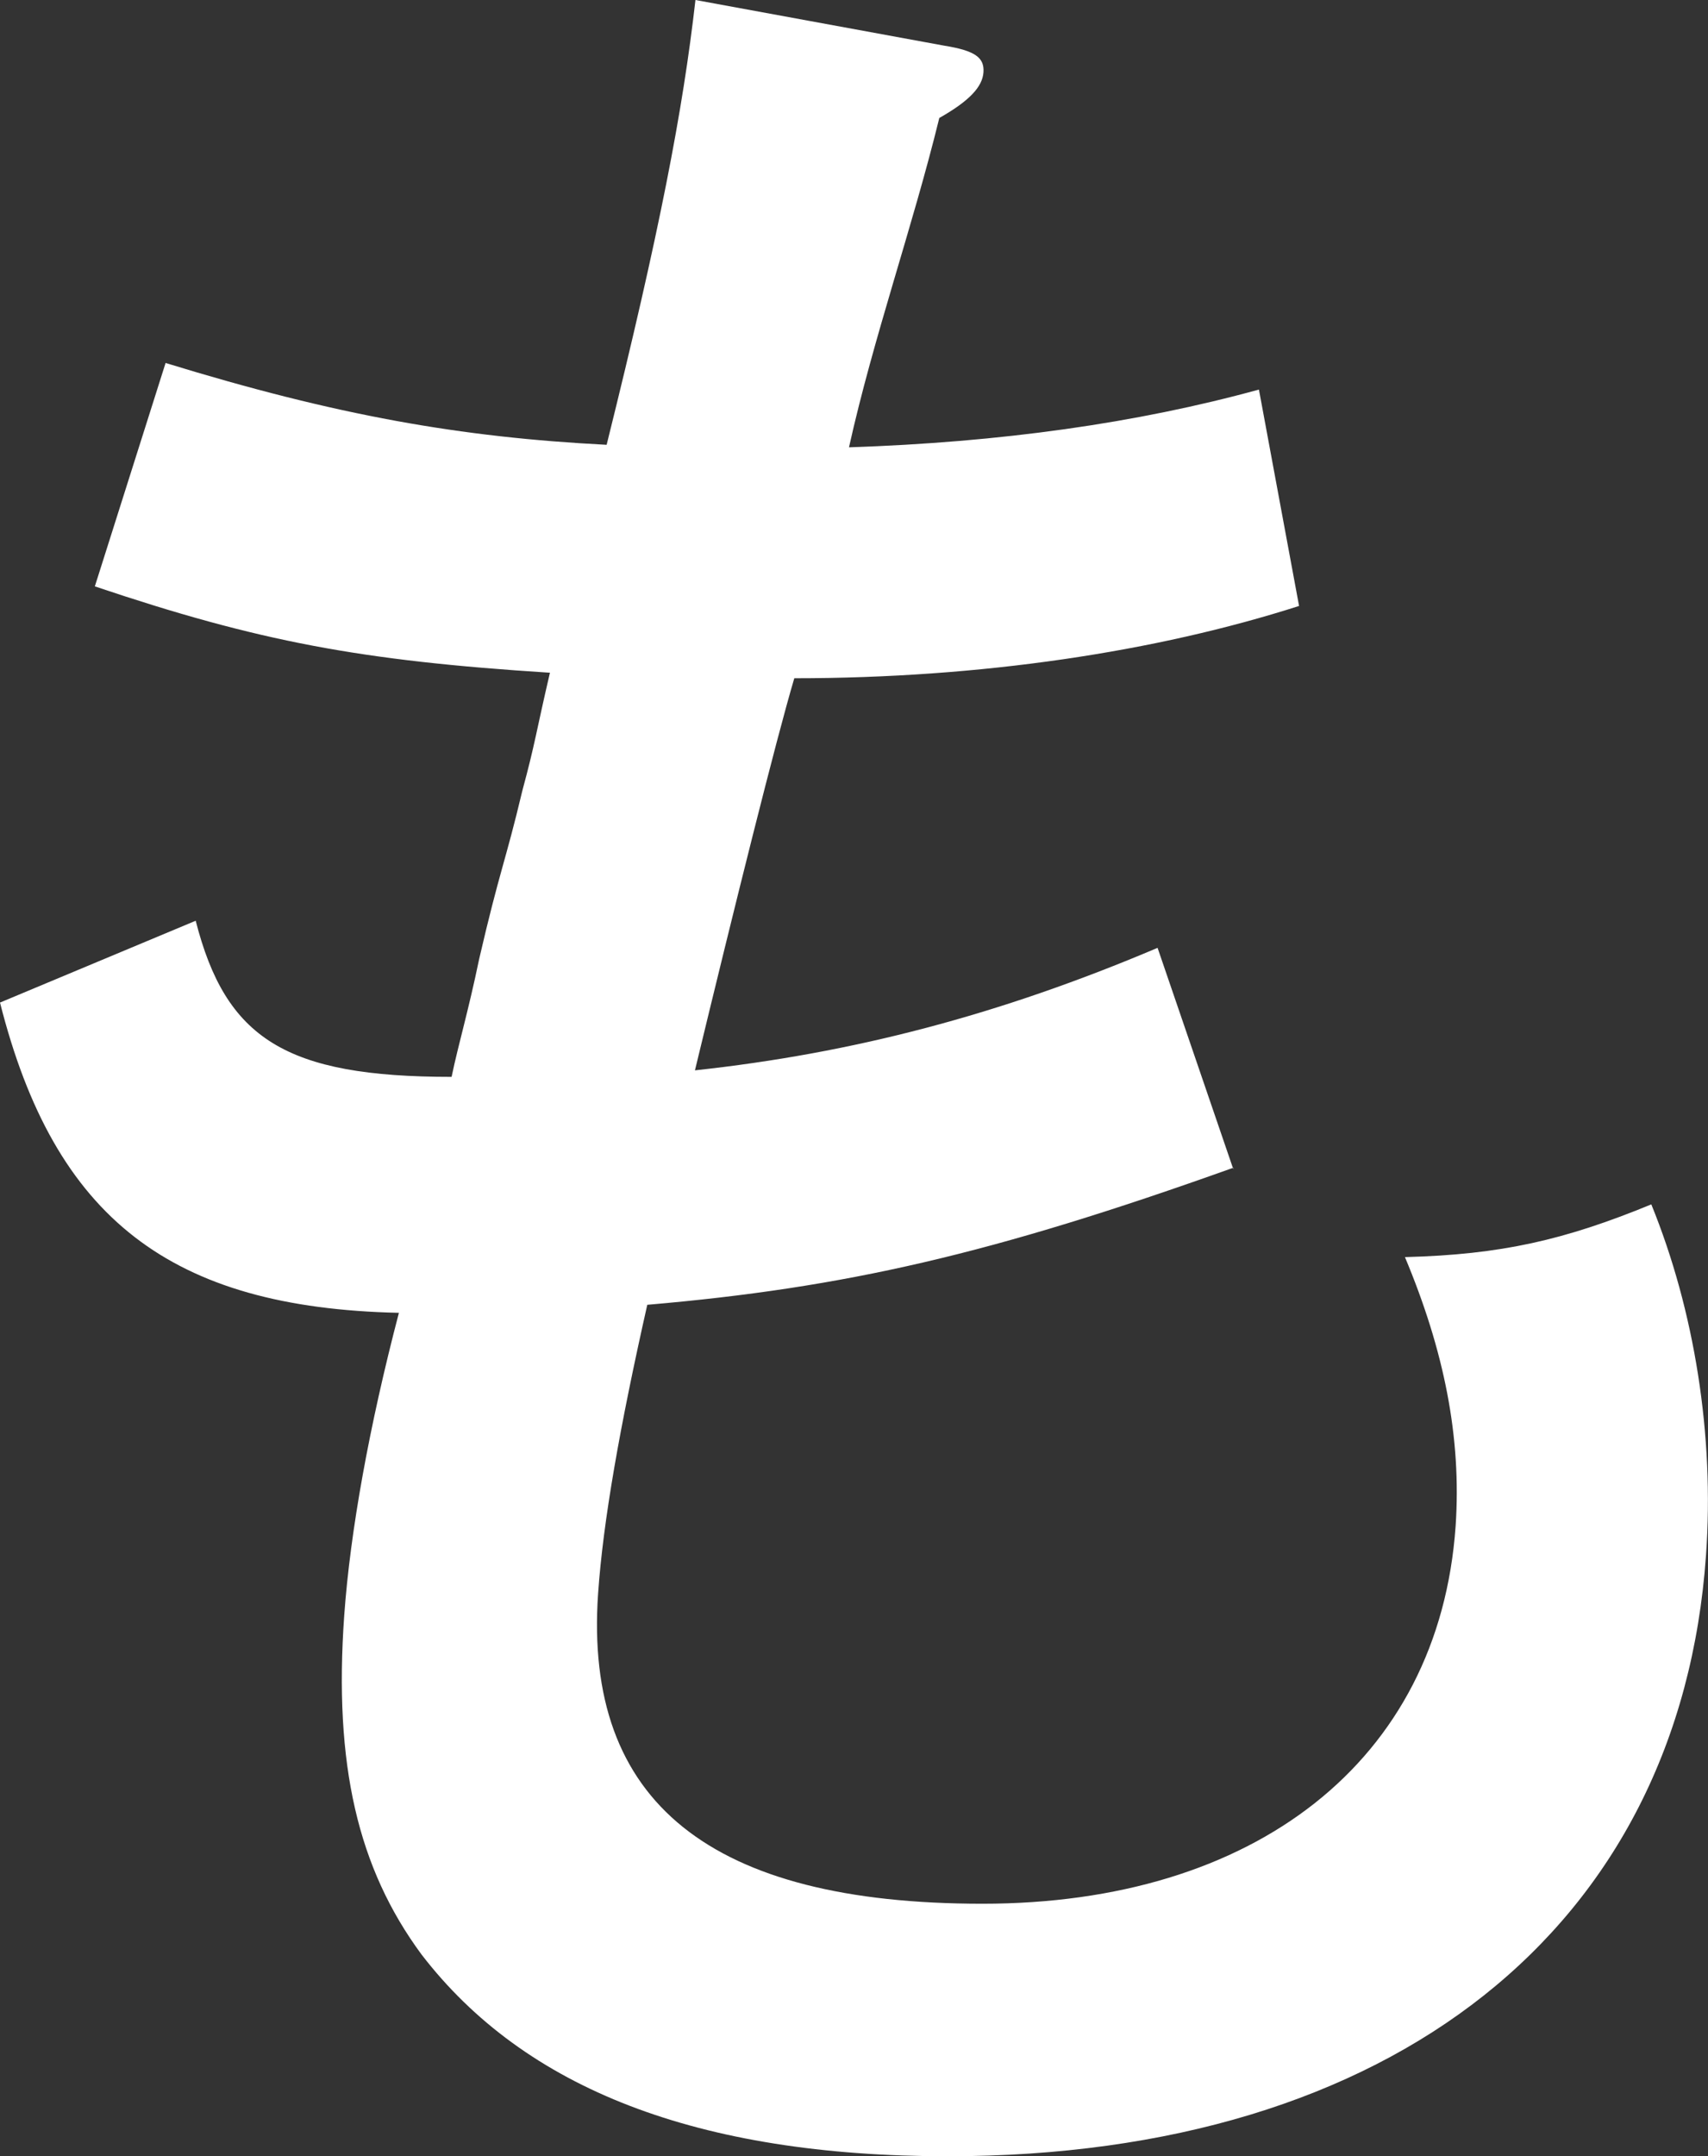
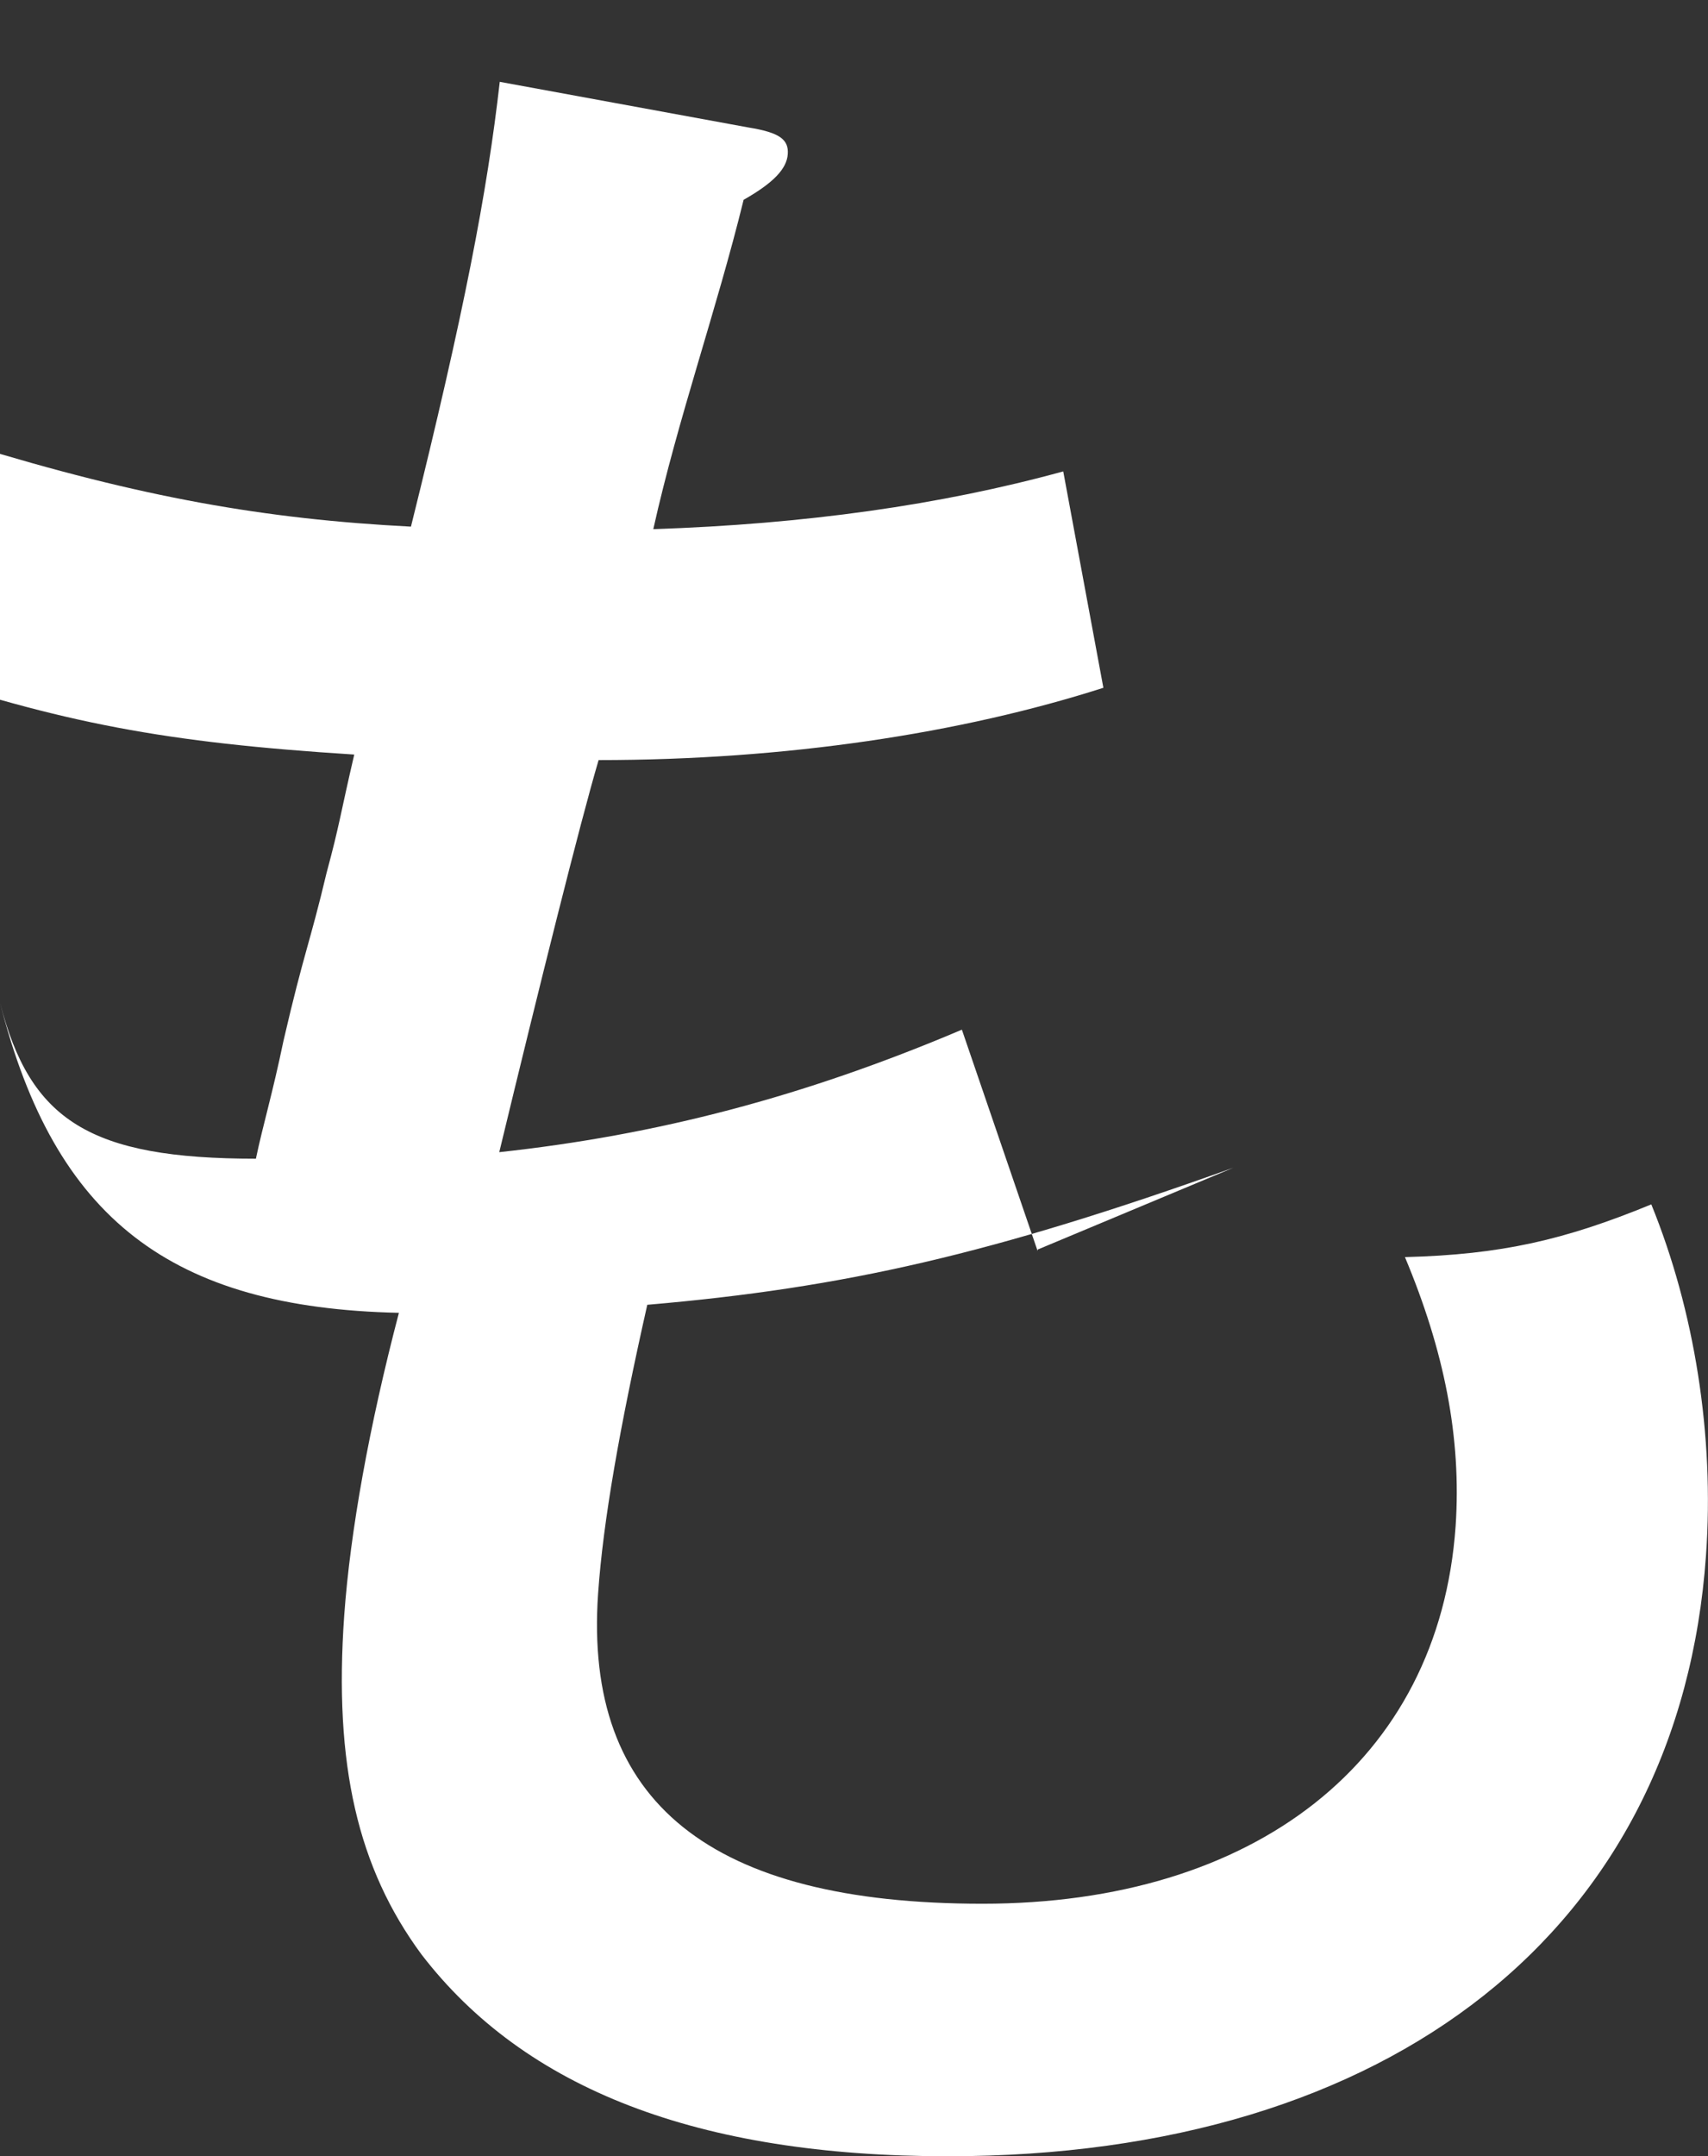
<svg xmlns="http://www.w3.org/2000/svg" id="_レイヤー_2" data-name="レイヤー_2" viewBox="0 0 34.04 42.95">
  <rect x="0" y="0" width="34.04" height="42.95" fill="#333333" stroke="none" />
  <defs>
    <style>
      .cls-1 {
        fill: #fff;
      }
    </style>
  </defs>
  <g id="_レイヤー_2-2" data-name="_レイヤー_2">
-     <path class="cls-1" d="M24.58,23.26c-4.81,1.72-7.73,2.39-11.68,2.73-.55,2.44-.88,4.31-.98,5.75-.29,4.17,2.25,6.18,7.66,6.18s9.1-2.83,9.43-7.52c.12-1.77-.23-3.5-1.01-5.36,1.92-.05,3.18-.34,4.91-1.05.86,2.11,1.26,4.6,1.09,6.99-.52,7.42-6.25,11.97-15.11,11.97-4.98,0-8.43-1.34-10.49-4.02-1.27-1.72-1.75-3.78-1.54-6.75.12-1.68.5-3.78,1.09-6.03-4.54-.1-6.86-1.87-7.95-6.18l3.9-1.63c.6,2.35,1.79,3.11,5.1,3.11.14-.67.33-1.29.55-2.35.41-1.77.52-1.92.86-3.35.26-.96.27-1.15.55-2.35-3.77-.24-5.8-.62-9.07-1.72l1.41-4.45c3.42,1.05,5.88,1.48,8.79,1.63,1.06-4.26,1.52-6.66,1.77-8.86l4.96.91c.62.1.8.24.78.53-.02.29-.28.57-.88.91-.54,2.2-1.31,4.36-1.8,6.56,3.02-.1,5.73-.48,8.17-1.15l.8,4.31c-2.84.91-6.33,1.44-10.06,1.44-.37,1.25-1.18,4.5-1.98,7.81,3.14-.34,6.06-1.1,9.22-2.44l1.51,4.41v-.03Z" />
+     <path class="cls-1" d="M24.58,23.26c-4.81,1.72-7.73,2.39-11.68,2.73-.55,2.44-.88,4.31-.98,5.75-.29,4.17,2.25,6.18,7.66,6.18s9.1-2.83,9.43-7.52c.12-1.77-.23-3.5-1.01-5.36,1.92-.05,3.18-.34,4.91-1.05.86,2.11,1.26,4.6,1.09,6.99-.52,7.42-6.25,11.97-15.11,11.97-4.98,0-8.43-1.34-10.49-4.02-1.27-1.72-1.75-3.78-1.54-6.75.12-1.68.5-3.78,1.09-6.03-4.54-.1-6.86-1.87-7.95-6.18c.6,2.35,1.79,3.11,5.1,3.11.14-.67.33-1.29.55-2.35.41-1.77.52-1.92.86-3.35.26-.96.27-1.15.55-2.35-3.77-.24-5.8-.62-9.07-1.72l1.41-4.45c3.42,1.05,5.88,1.48,8.79,1.63,1.06-4.26,1.52-6.66,1.77-8.86l4.96.91c.62.1.8.24.78.53-.02.29-.28.57-.88.91-.54,2.2-1.31,4.36-1.8,6.56,3.02-.1,5.73-.48,8.17-1.15l.8,4.31c-2.84.91-6.33,1.44-10.06,1.44-.37,1.25-1.18,4.5-1.98,7.81,3.14-.34,6.06-1.1,9.22-2.44l1.51,4.41v-.03Z" />
  </g>
</svg>